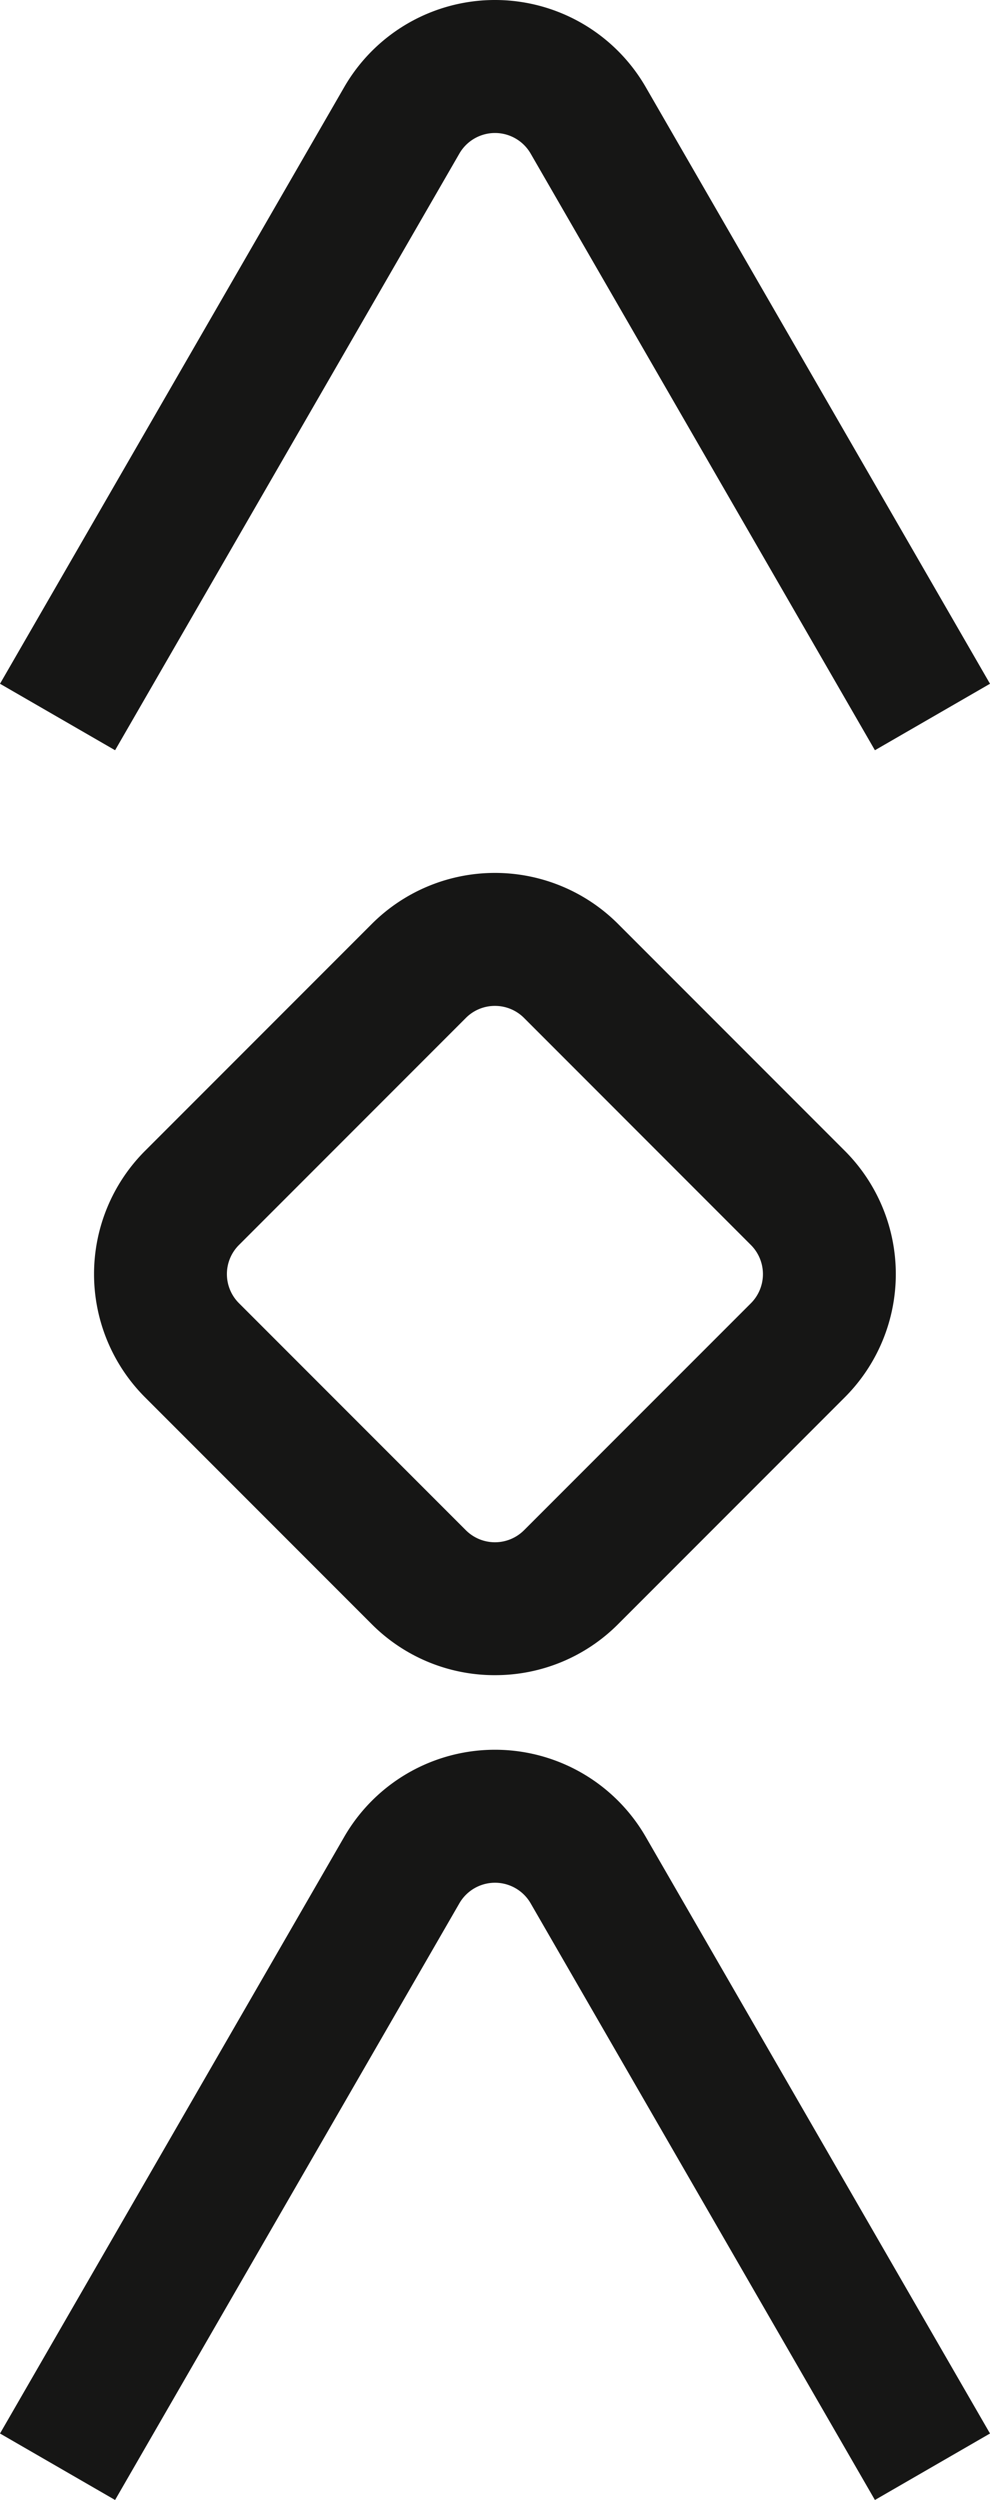
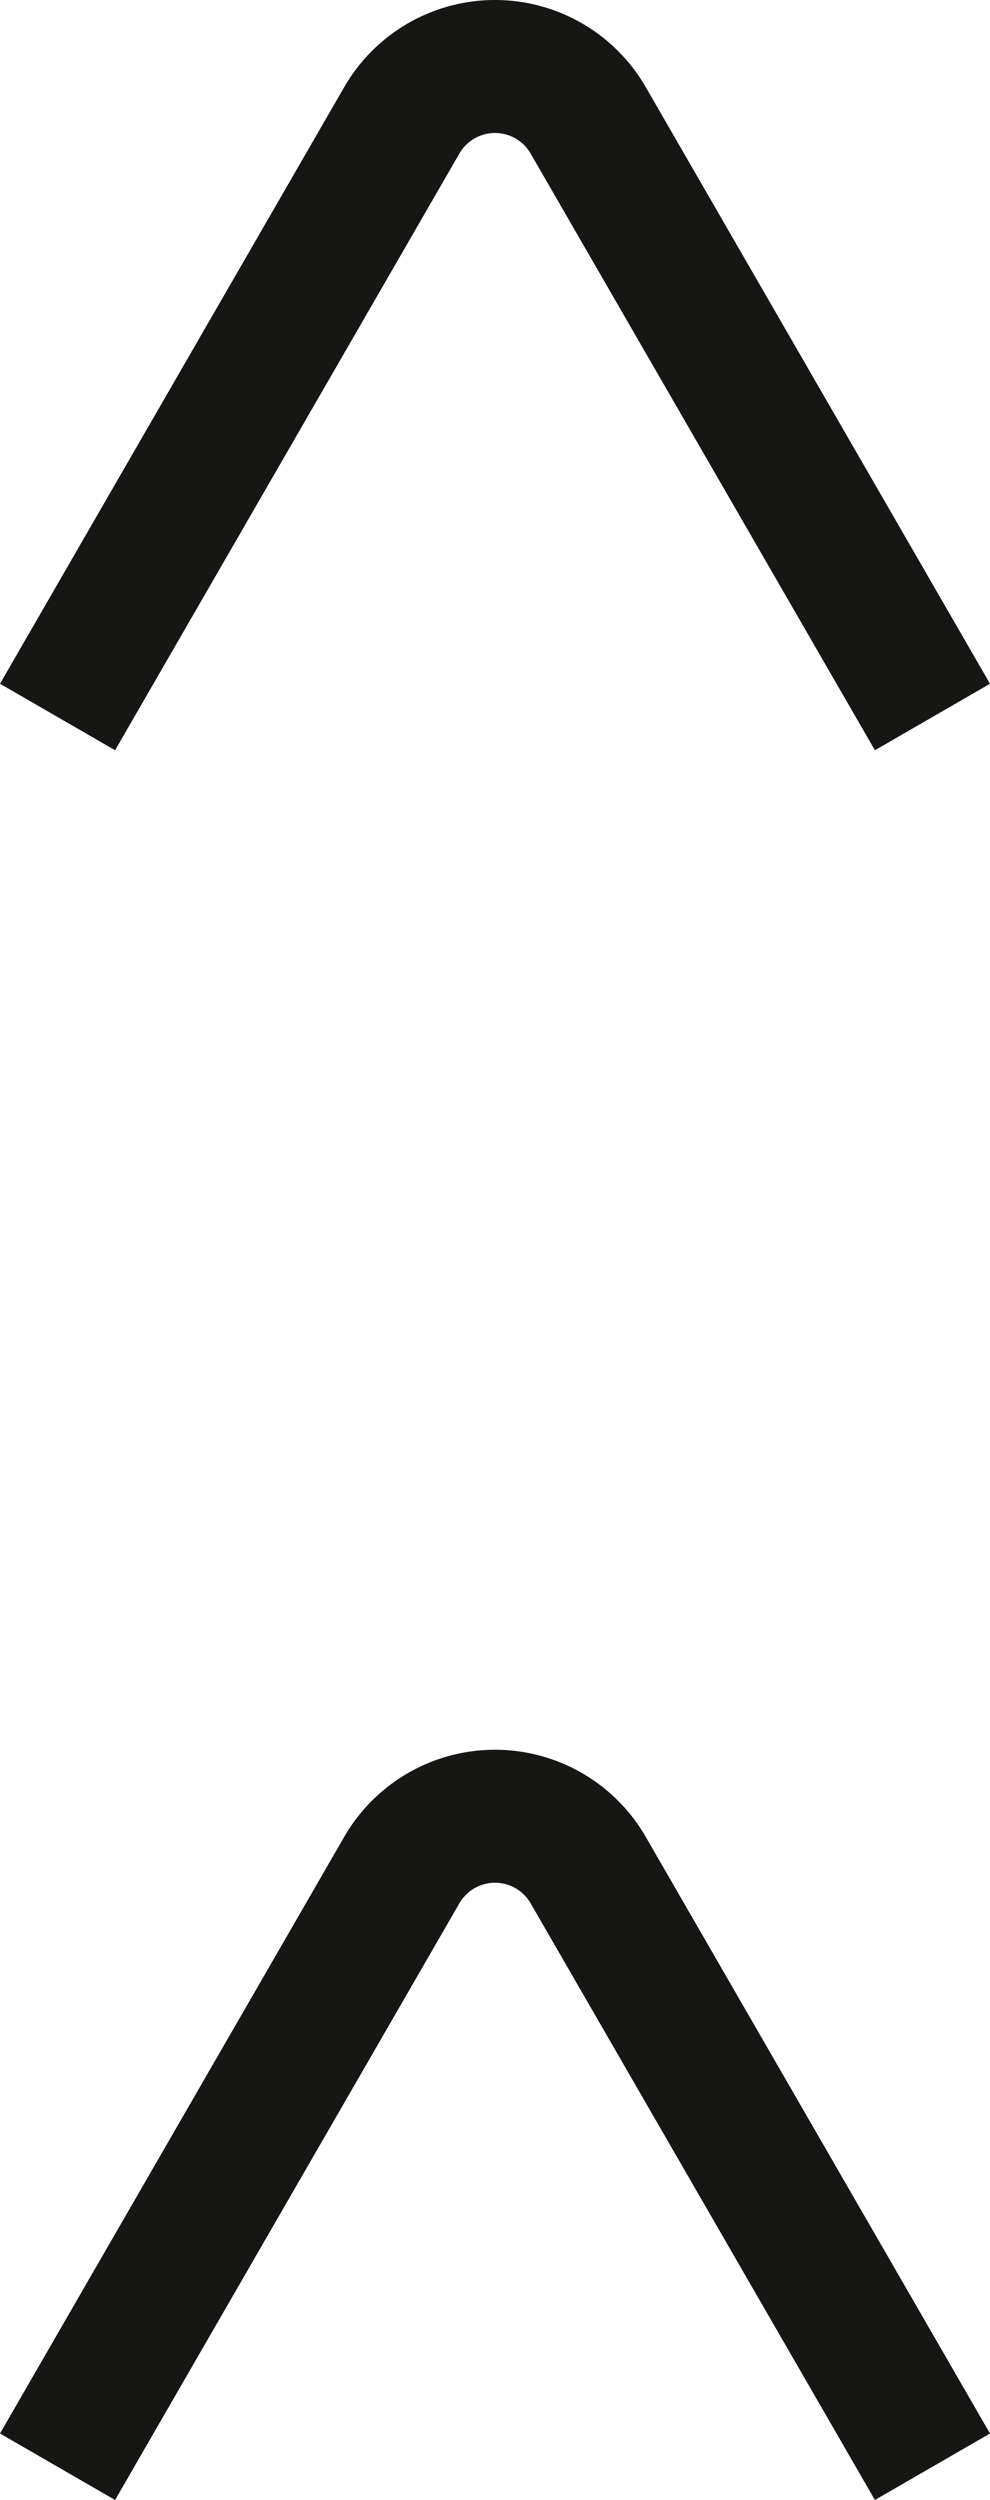
<svg xmlns="http://www.w3.org/2000/svg" width="398.516" height="1005.694" viewBox="0 0 398.516 1005.694">
  <g id="Grupo_202" data-name="Grupo 202" transform="translate(2555.512 269.764)">
    <path id="Trazado_397" data-name="Trazado 397" d="M7655.008,938.192,7516.43,698.176a16.564,16.564,0,0,0-28.7,0L7349.148,938.192l-46.328-26.749,138.563-240.018a70.071,70.071,0,0,1,121.375,0l138.578,240.018Z" transform="translate(-9858.332 -906.147)" fill="#161615" />
    <path id="Trazado_398" data-name="Trazado 398" d="M7655.008,976.98,7516.43,736.962a16.564,16.564,0,0,0-28.7,0L7349.148,976.98l-46.328-26.75,138.563-240.018a70.071,70.071,0,0,1,121.375,0L7701.336,950.23Z" transform="translate(-9858.332 -241.05)" fill="#161615" />
-     <path id="Trazado_399" data-name="Trazado 399" d="M7466.289,709.231a16.437,16.437,0,0,0-11.719,4.863l-91.3,91.3a16.533,16.533,0,0,0,0,23.446l91.3,91.3a16.58,16.58,0,0,0,23.453,0l91.313-91.3a16.59,16.59,0,0,0-.031-23.446l-91.281-91.3a16.5,16.5,0,0,0-11.734-4.863m0,269.235a69.869,69.869,0,0,1-49.562-20.489l-91.3-91.3a70.119,70.119,0,0,1,0-99.12l91.3-91.3a70.1,70.1,0,0,1,99.125,0l91.3,91.3a70.117,70.117,0,0,1,0,99.1l-91.312,91.317a69.781,69.781,0,0,1-49.547,20.489" transform="translate(-9822.571 -574.344)" fill="#161615" />
  </g>
</svg>